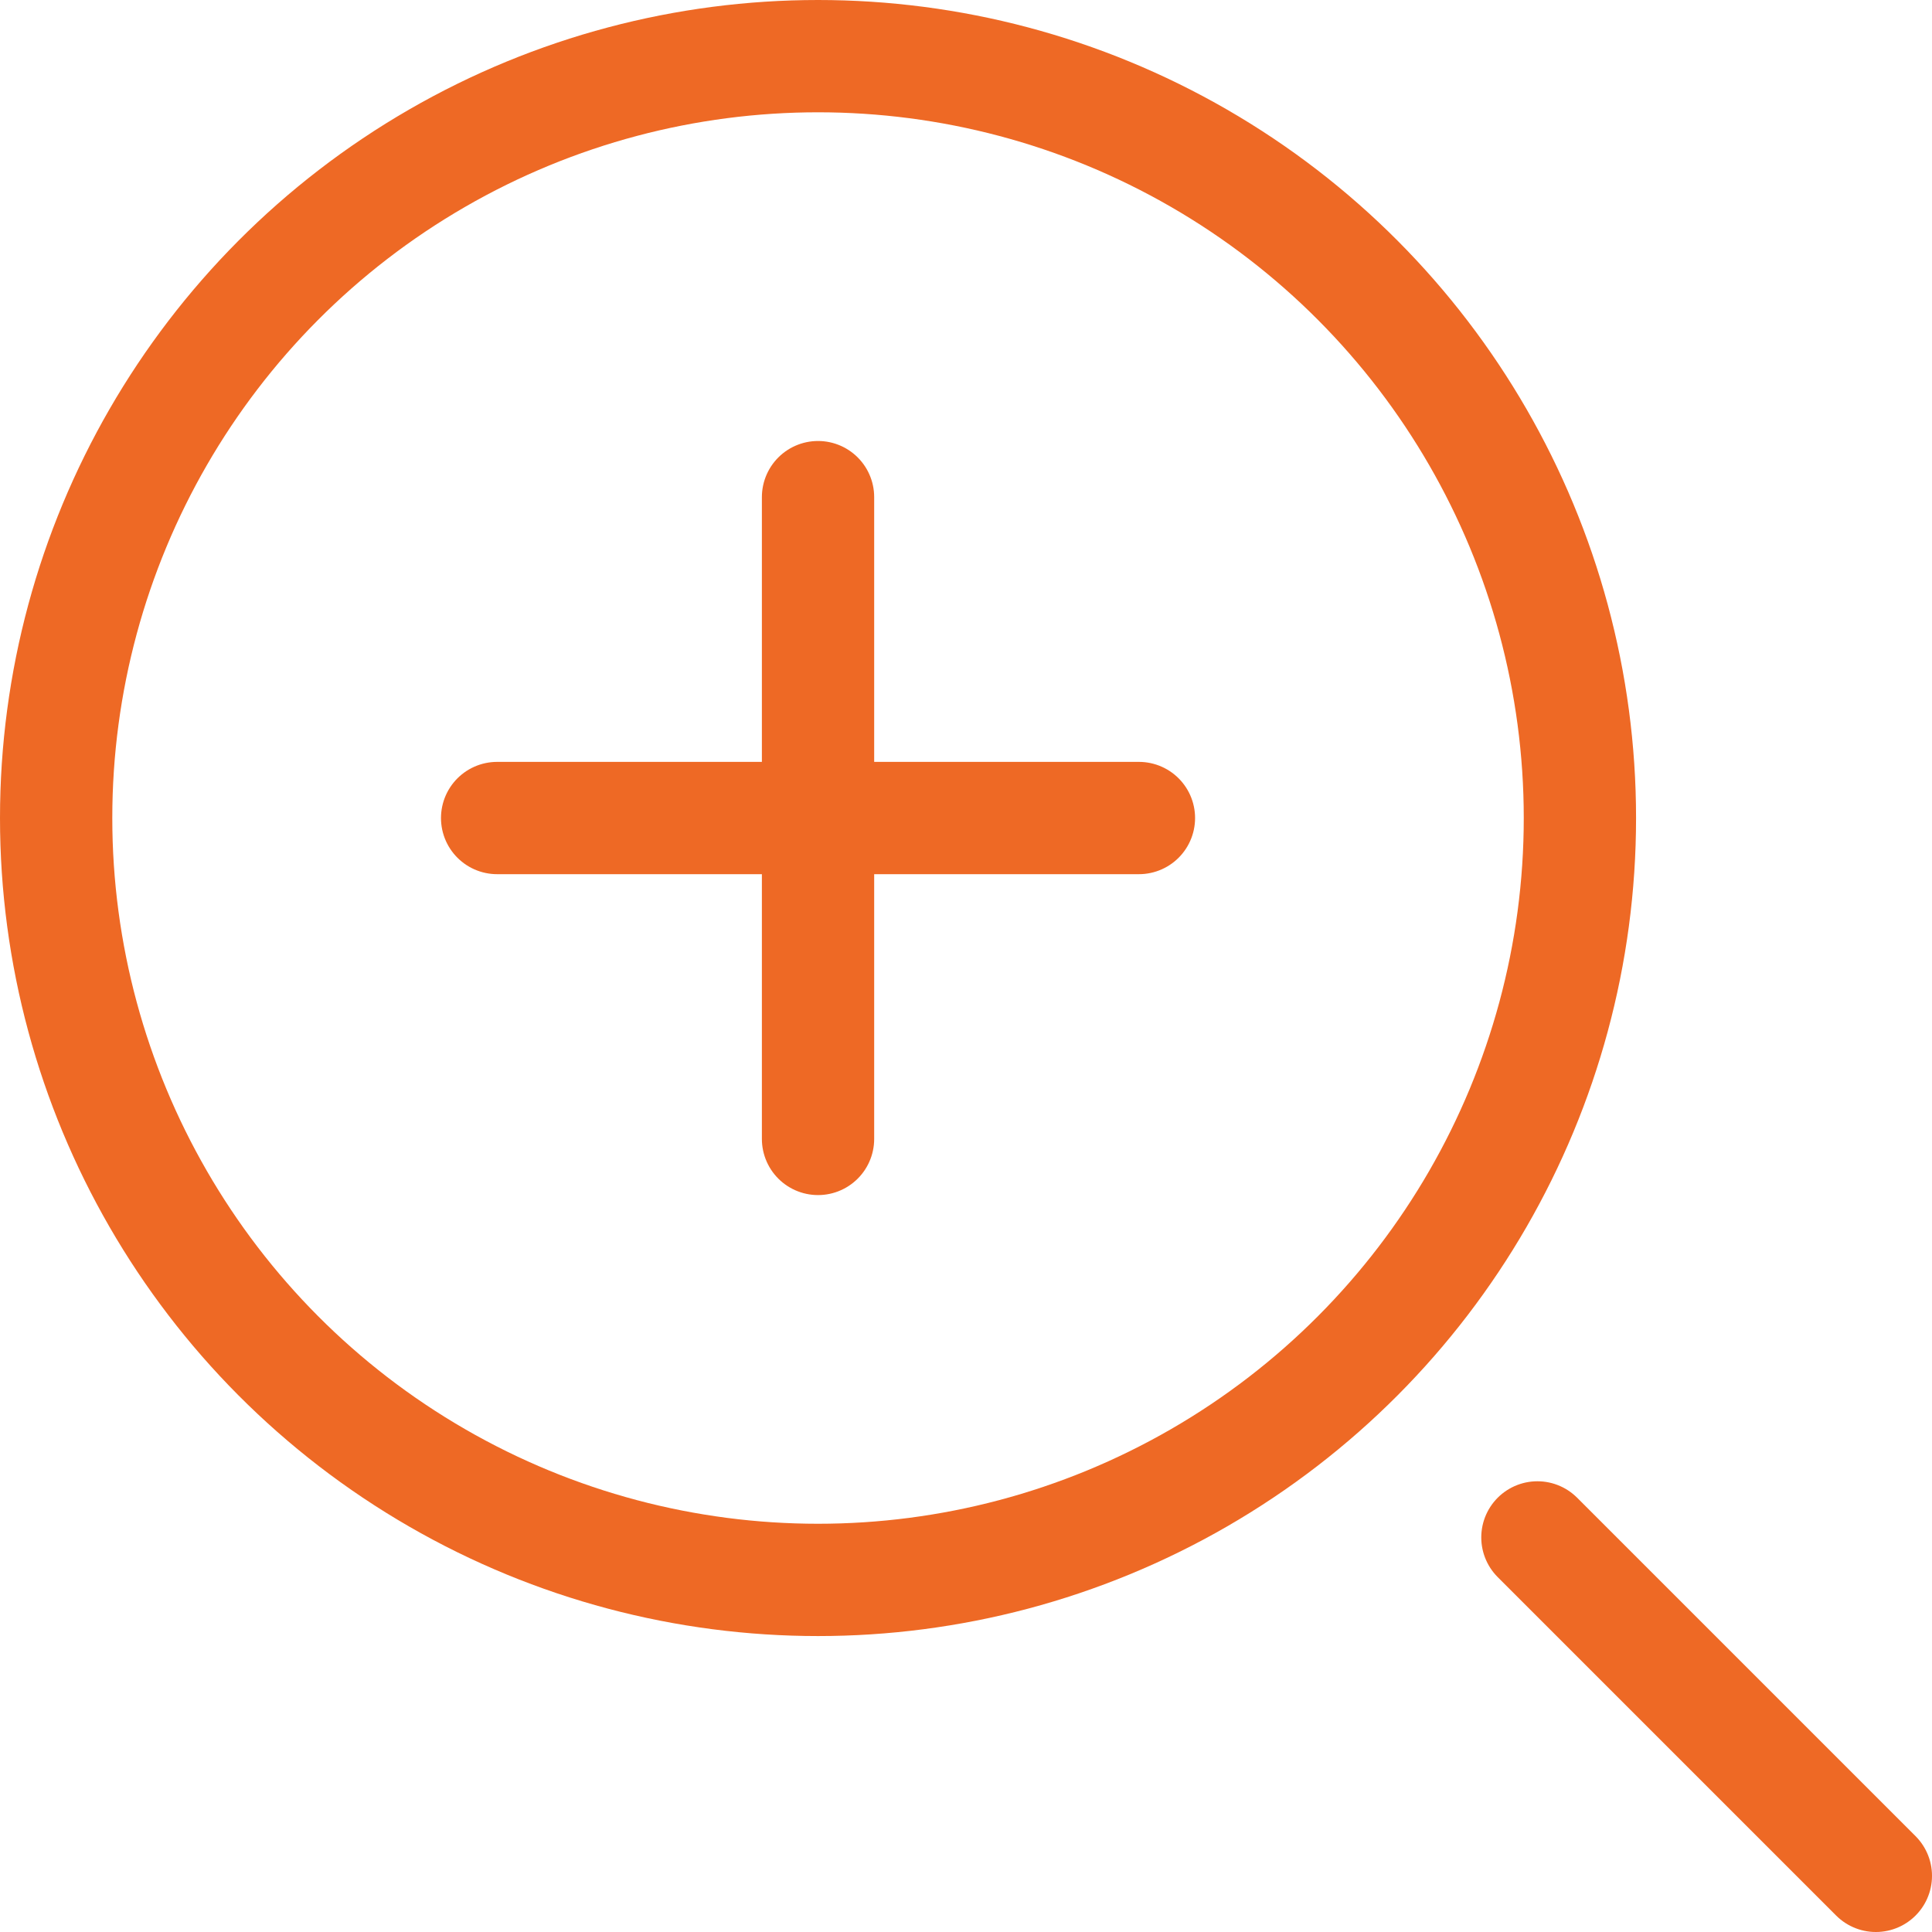
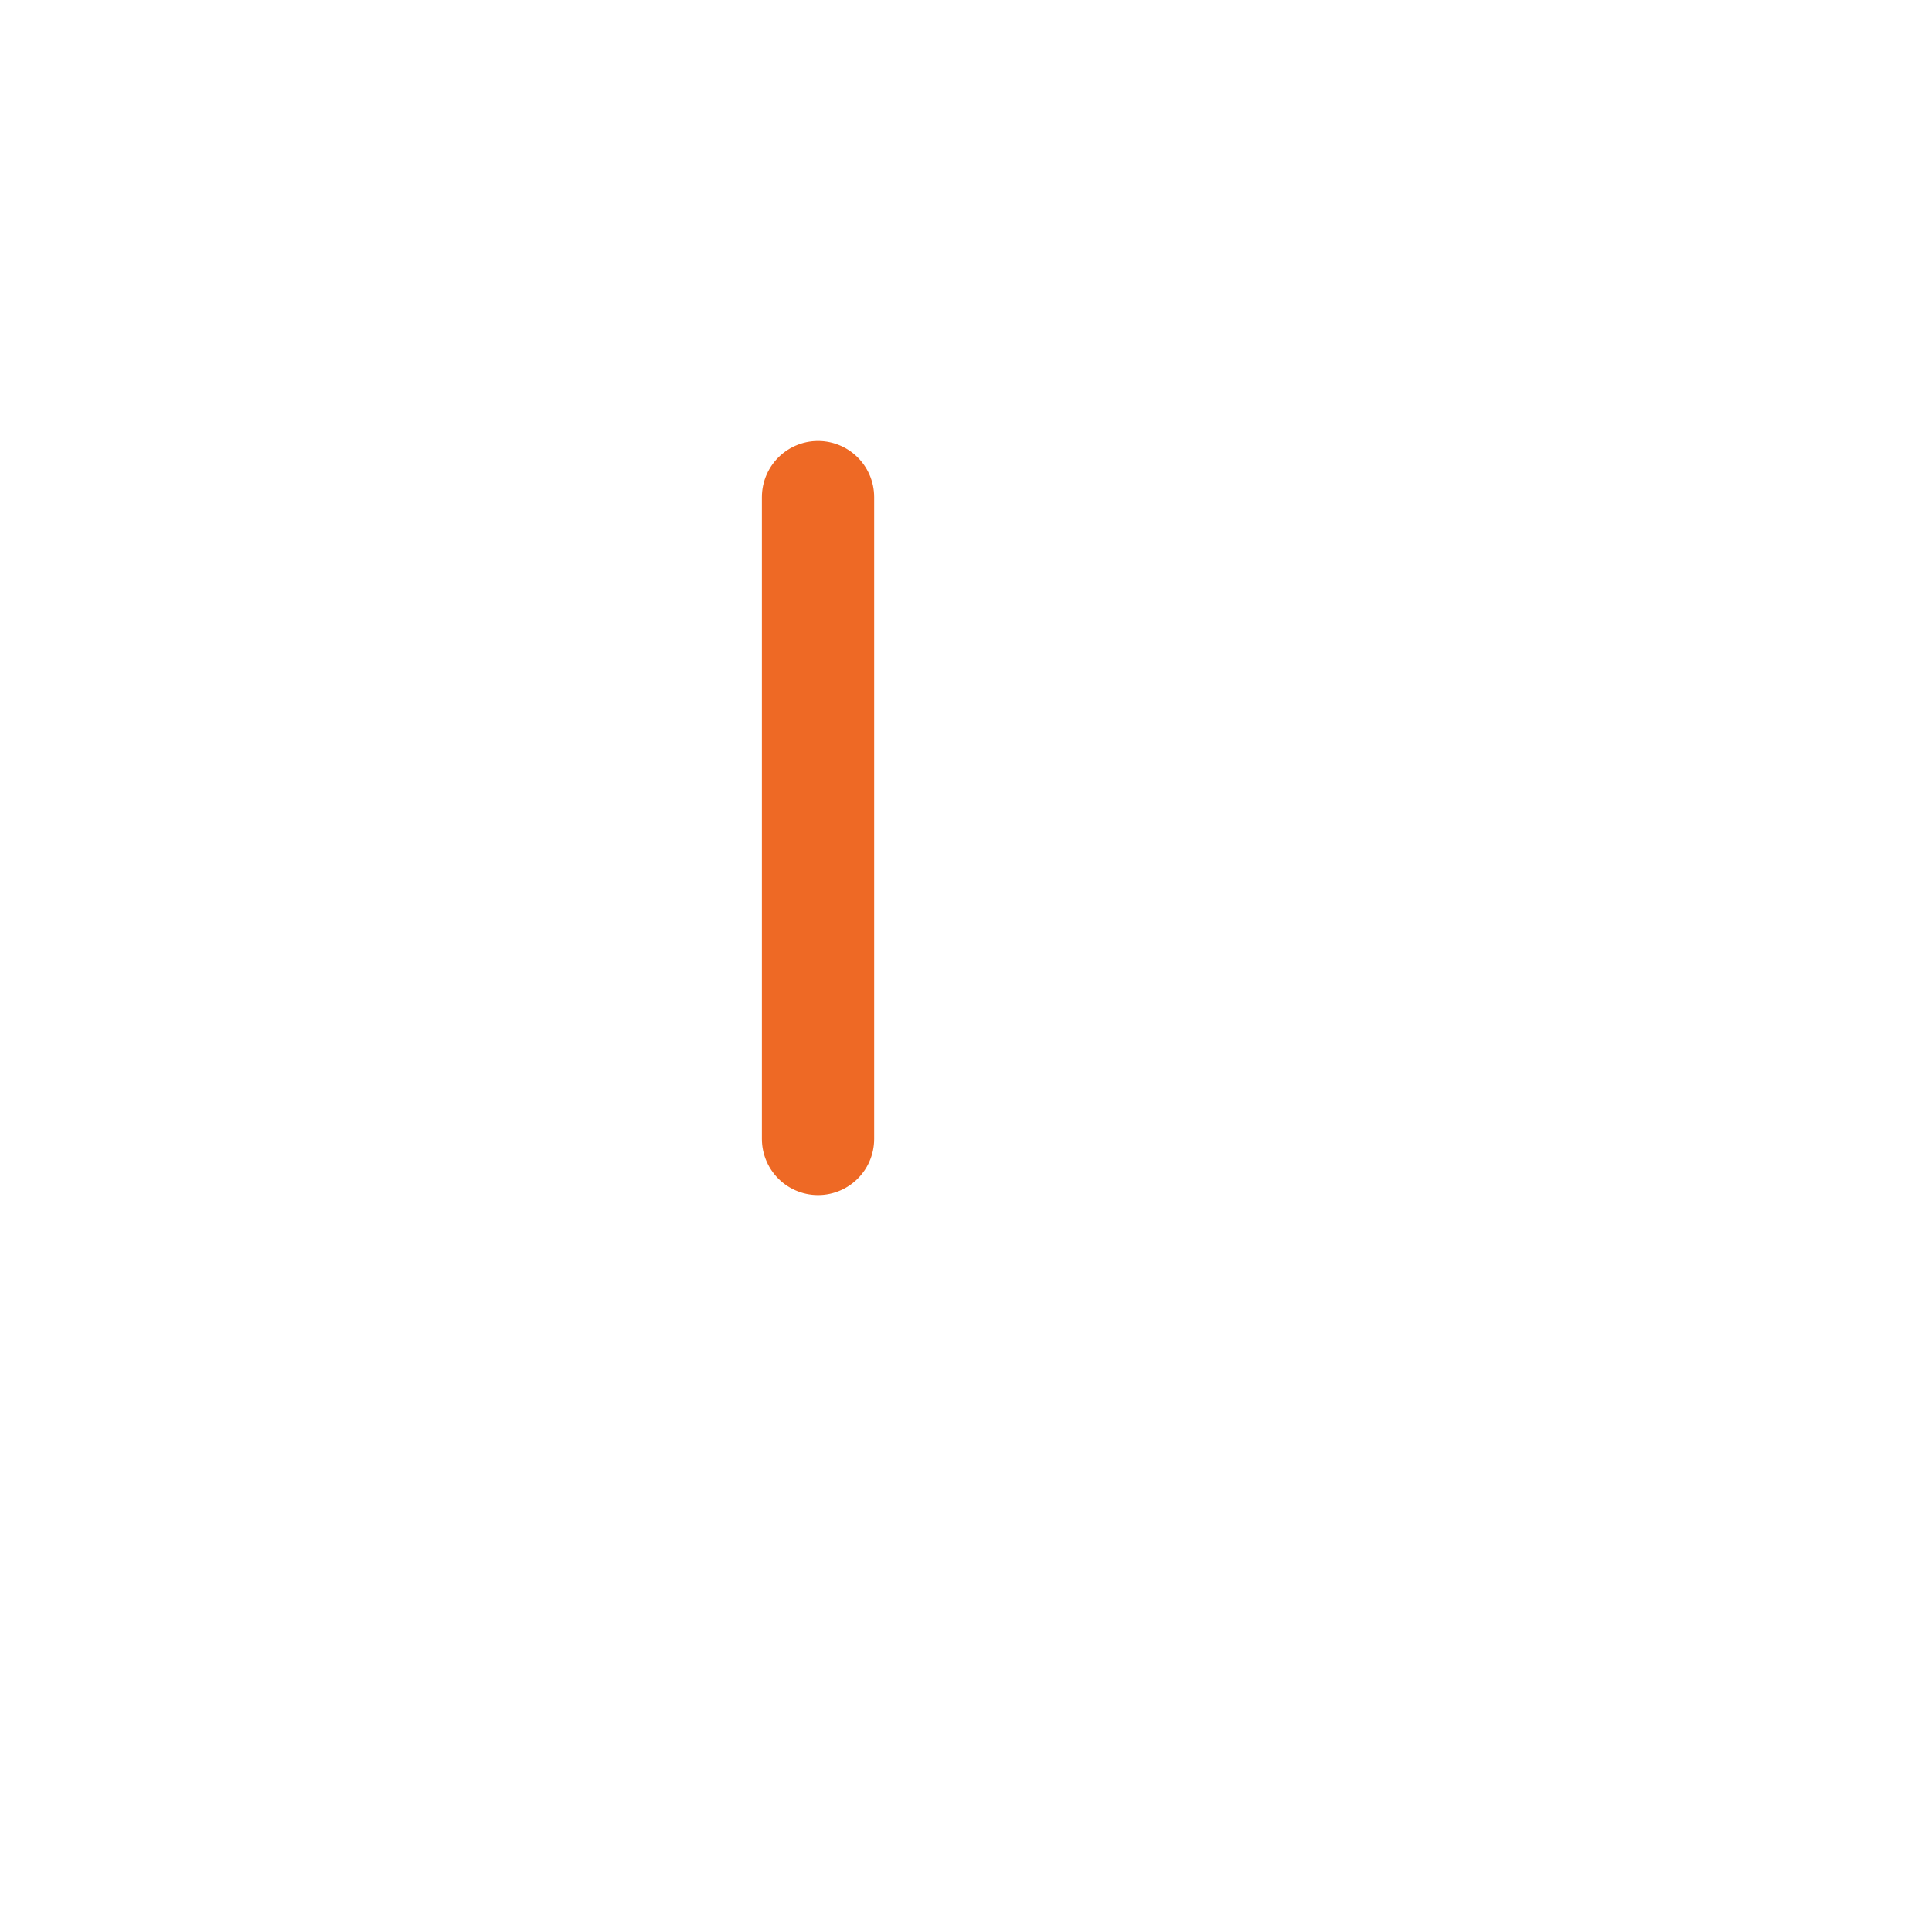
<svg xmlns="http://www.w3.org/2000/svg" id="Layer_1" data-name="Layer 1" version="1.1" viewBox="0 0 49.55 49.55">
  <defs>
    <style>
      .cls-1 {
        fill: none;
        stroke: #ee6925;
        stroke-linecap: round;
        stroke-linejoin: round;
        stroke-width: 2.88px;
      }
    </style>
  </defs>
-   <circle class="cls-1" cx="20.98" cy="20.98" r="19.54" />
-   <line class="cls-1" x1="39.43" y1="39.43" x2="48.11" y2="48.11" />
  <g>
    <line class="cls-1" x1="20.98" y1="12.75" x2="20.98" y2="29.21" />
-     <line class="cls-1" x1="12.75" y1="20.98" x2="29.21" y2="20.98" />
  </g>
</svg>